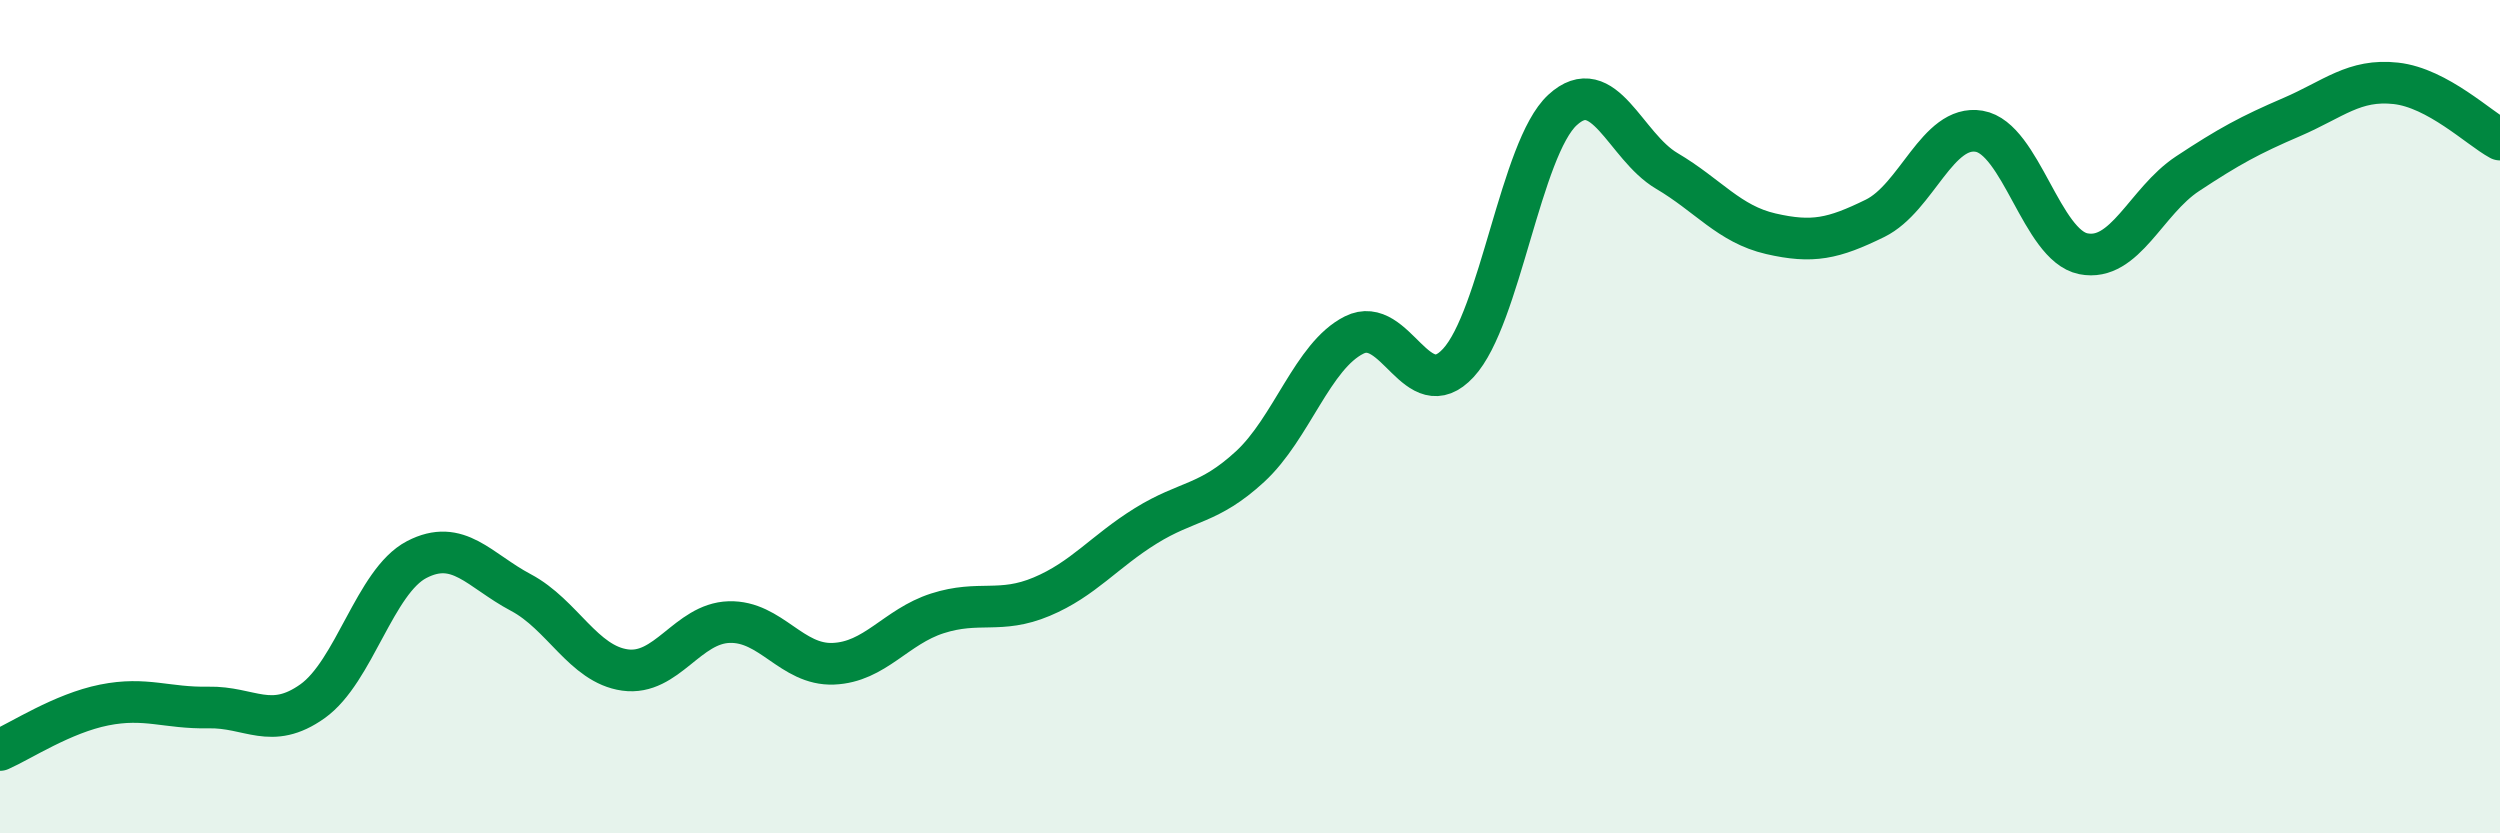
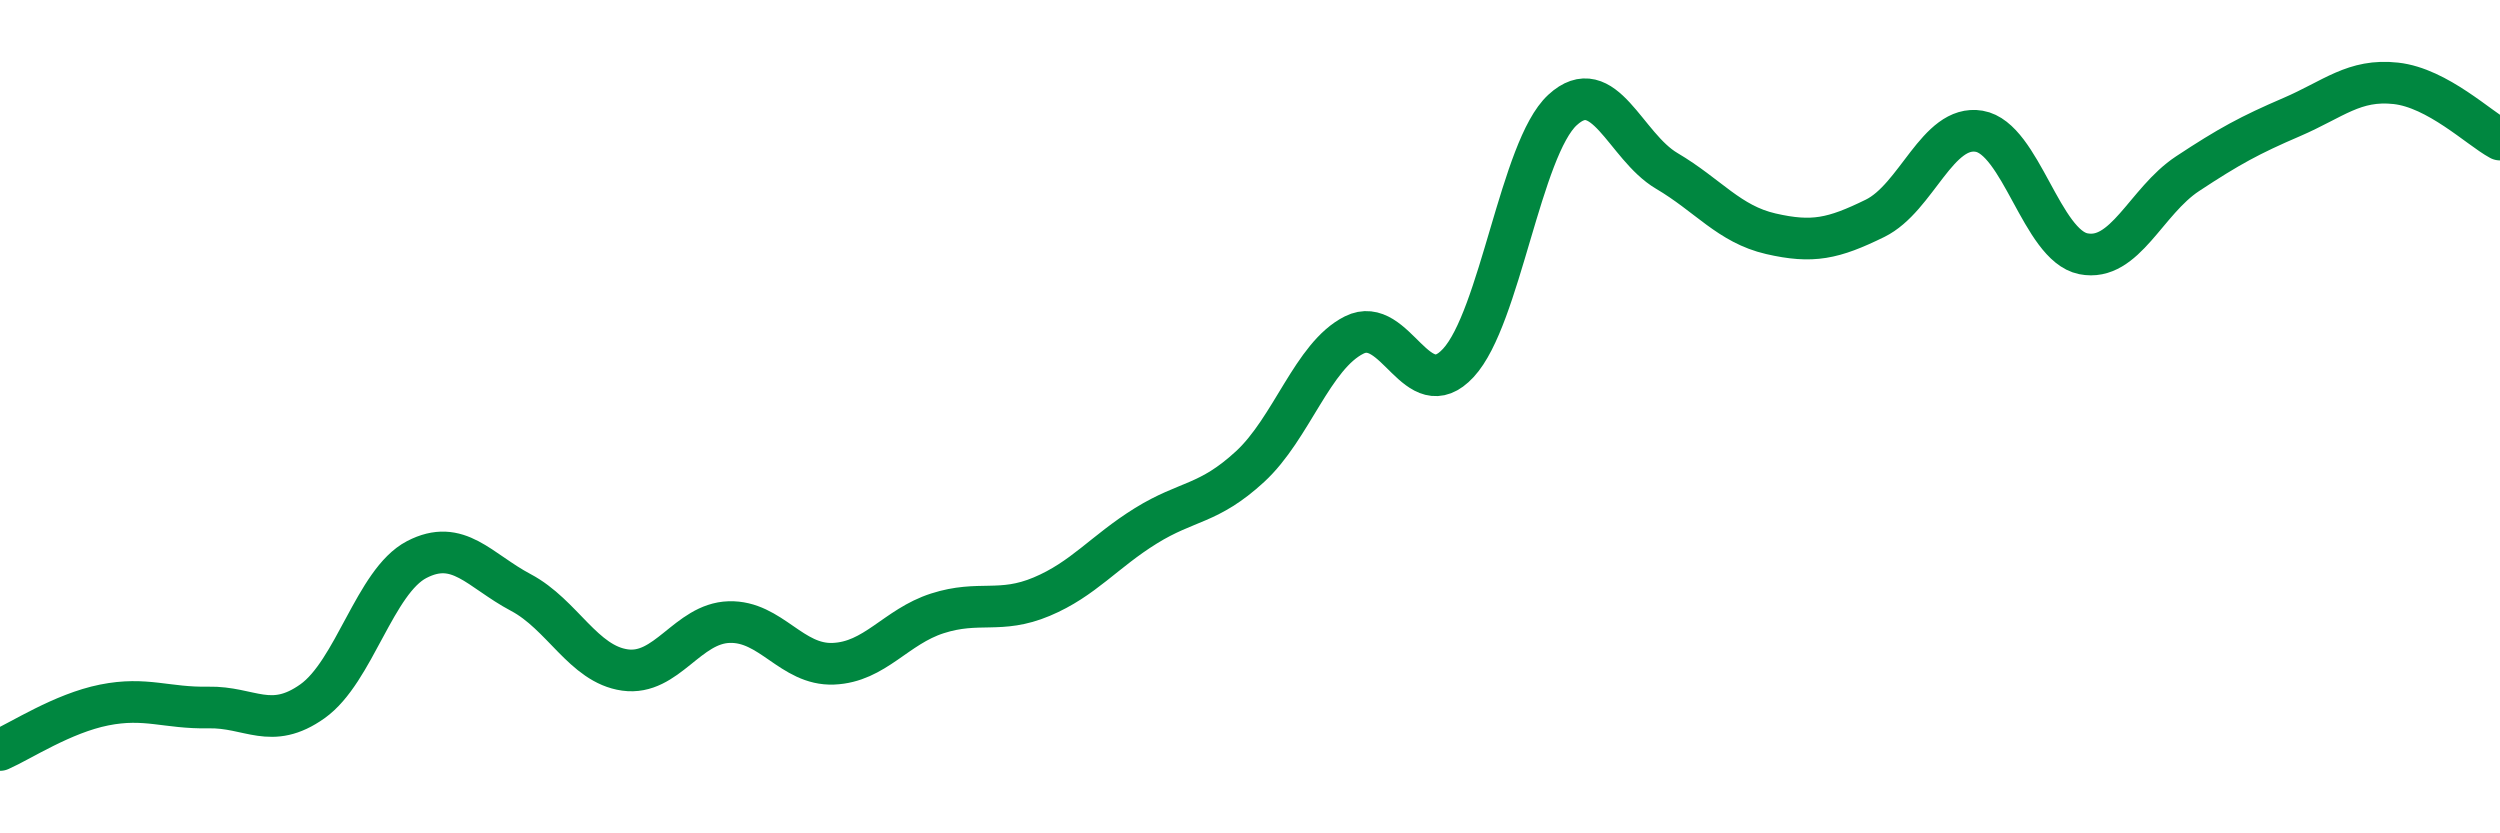
<svg xmlns="http://www.w3.org/2000/svg" width="60" height="20" viewBox="0 0 60 20">
-   <path d="M 0,18 C 0.5,17.78 1.5,17.12 2.5,16.92 C 3.5,16.72 4,17 5,16.98 C 6,16.96 6.5,17.54 7.5,16.83 C 8.5,16.12 9,13.95 10,13.43 C 11,12.91 11.5,13.69 12.5,14.22 C 13.5,14.75 14,15.94 15,16.08 C 16,16.22 16.5,14.96 17.5,14.93 C 18.5,14.9 19,15.97 20,15.93 C 21,15.89 21.5,15.04 22.5,14.72 C 23.5,14.4 24,14.74 25,14.32 C 26,13.9 26.5,13.24 27.5,12.62 C 28.5,12 29,12.12 30,11.2 C 31,10.28 31.5,8.54 32.5,8.04 C 33.5,7.54 34,9.79 35,8.71 C 36,7.63 36.5,3.56 37.5,2.64 C 38.5,1.72 39,3.51 40,4.1 C 41,4.69 41.5,5.38 42.5,5.61 C 43.5,5.84 44,5.73 45,5.24 C 46,4.75 46.5,2.98 47.5,3.15 C 48.5,3.32 49,5.89 50,6.09 C 51,6.29 51.5,4.83 52.5,4.17 C 53.5,3.51 54,3.24 55,2.81 C 56,2.38 56.5,1.89 57.5,2 C 58.5,2.11 59.5,3.08 60,3.35L60 20L0 20Z" fill="#008740" opacity="0.1" stroke-linecap="round" stroke-linejoin="round" />
  <path d="M 0,18 C 0.5,17.78 1.5,17.12 2.5,16.92 C 3.5,16.72 4,17 5,16.98 C 6,16.96 6.5,17.54 7.5,16.83 C 8.5,16.12 9,13.95 10,13.43 C 11,12.91 11.5,13.69 12.5,14.22 C 13.5,14.75 14,15.94 15,16.08 C 16,16.22 16.5,14.96 17.5,14.93 C 18.5,14.9 19,15.97 20,15.93 C 21,15.89 21.5,15.04 22.5,14.72 C 23.5,14.4 24,14.74 25,14.32 C 26,13.9 26.5,13.24 27.5,12.62 C 28.5,12 29,12.12 30,11.2 C 31,10.28 31.5,8.54 32.5,8.04 C 33.5,7.54 34,9.79 35,8.71 C 36,7.63 36.5,3.56 37.5,2.64 C 38.5,1.72 39,3.51 40,4.1 C 41,4.69 41.5,5.38 42.5,5.61 C 43.5,5.84 44,5.73 45,5.24 C 46,4.75 46.5,2.98 47.5,3.15 C 48.5,3.32 49,5.89 50,6.09 C 51,6.29 51.5,4.83 52.5,4.17 C 53.5,3.51 54,3.24 55,2.81 C 56,2.38 56.5,1.89 57.5,2 C 58.5,2.11 59.5,3.08 60,3.35" stroke="#008740" stroke-width="1" fill="none" stroke-linecap="round" stroke-linejoin="round" />
</svg>